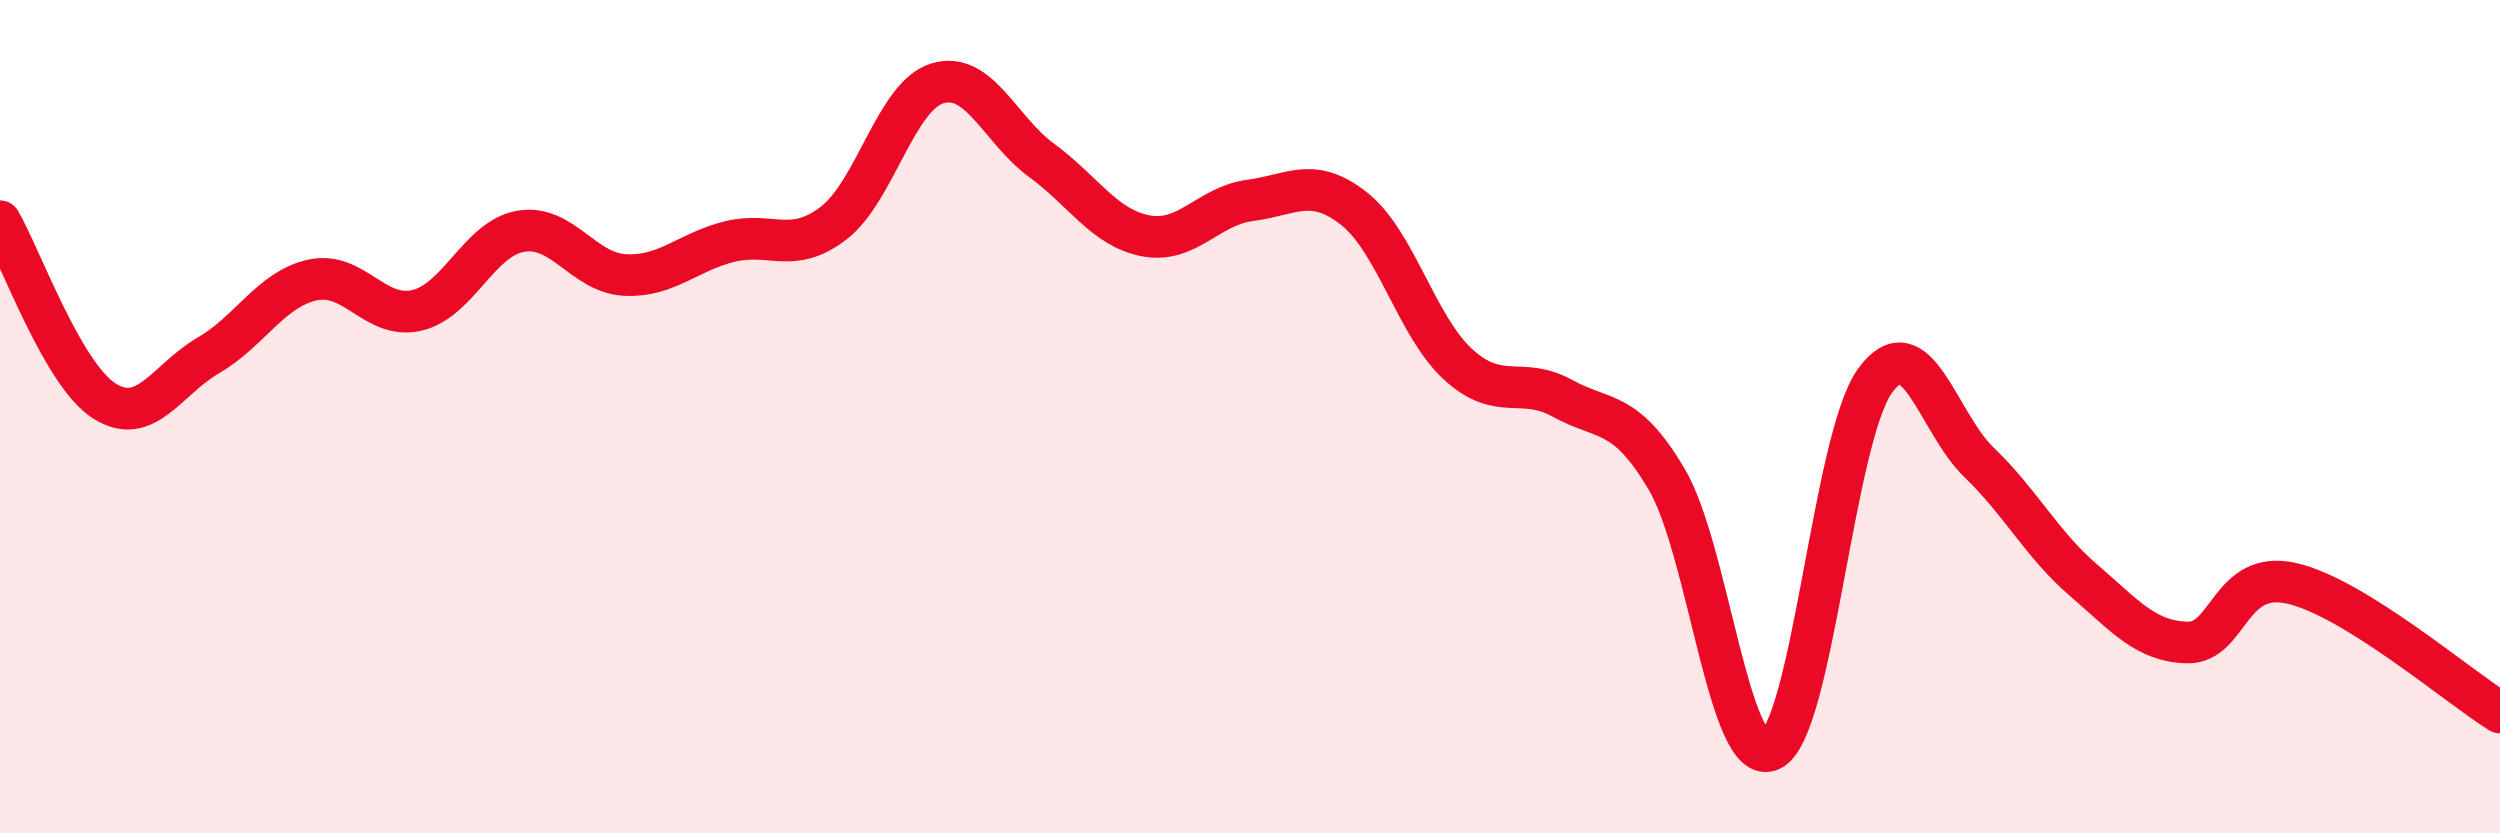
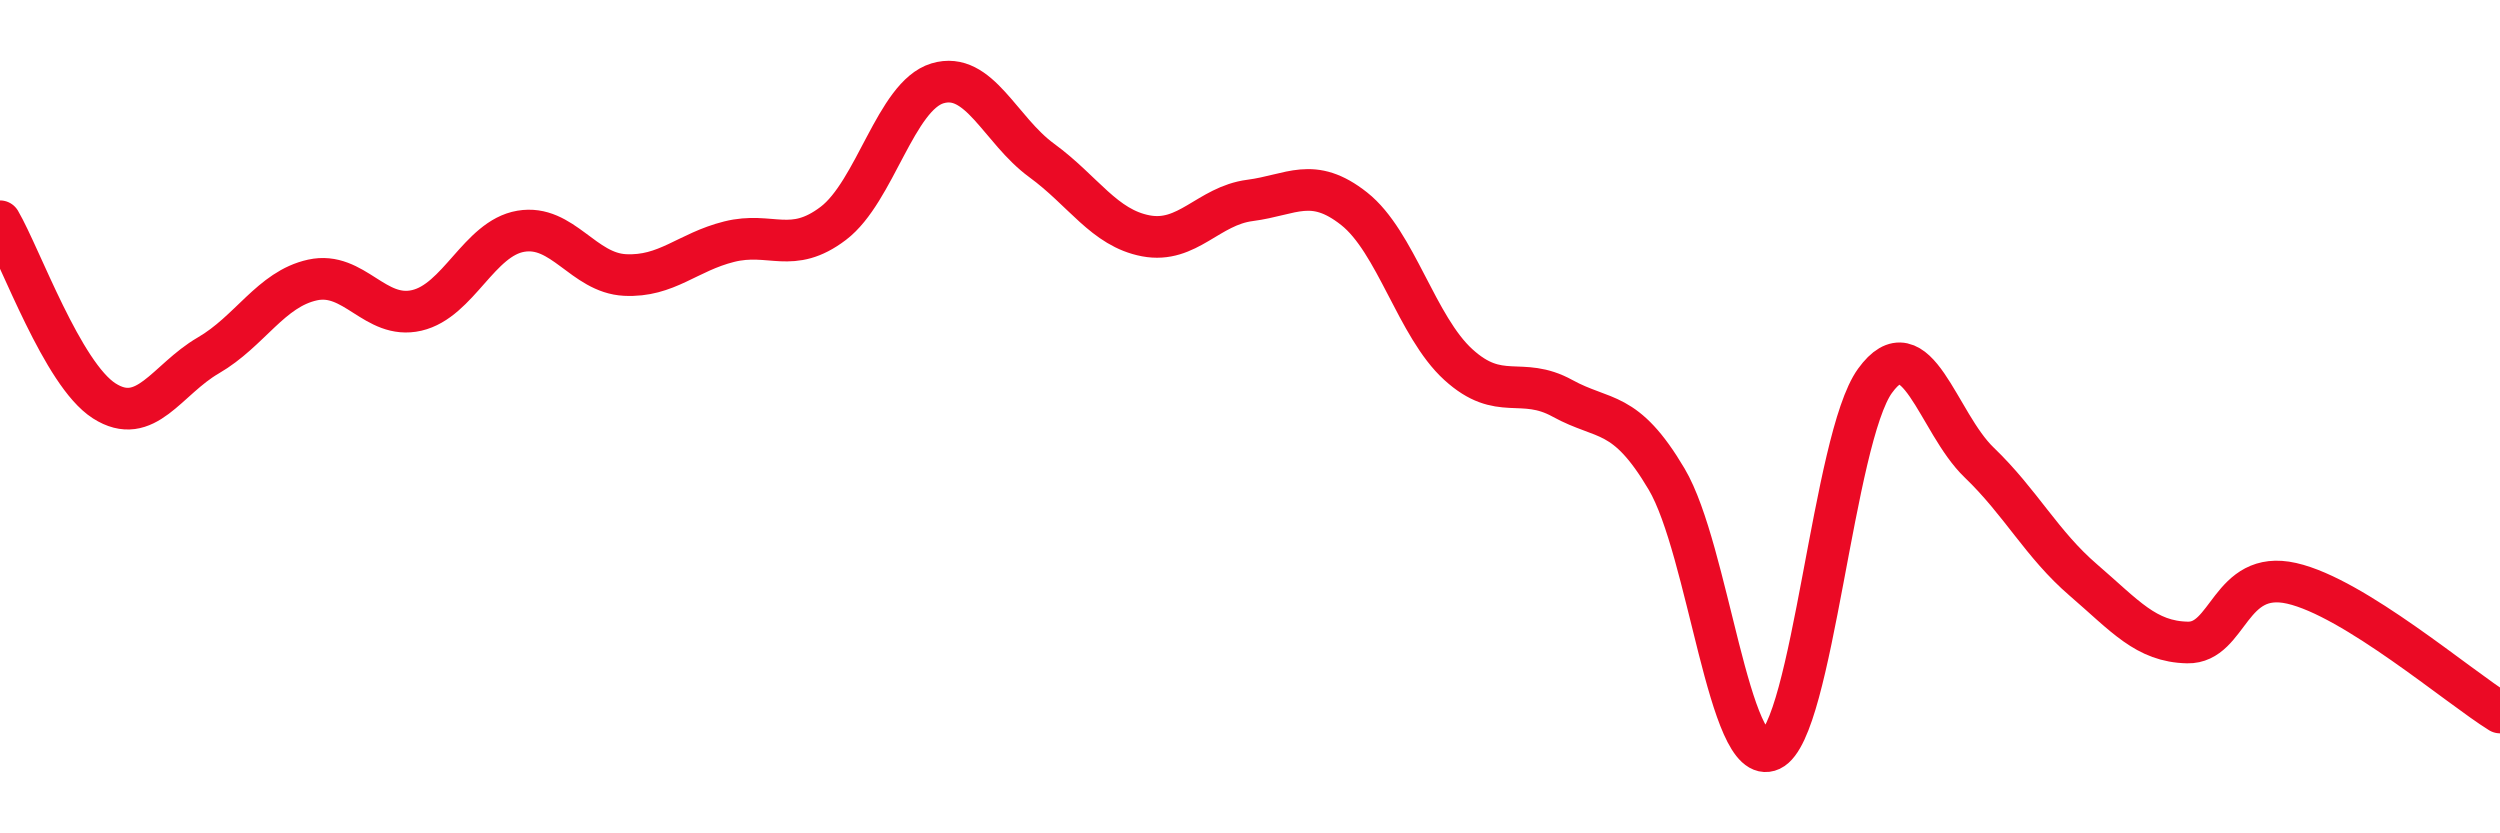
<svg xmlns="http://www.w3.org/2000/svg" width="60" height="20" viewBox="0 0 60 20">
-   <path d="M 0,5.31 C 0.5,6.17 1.5,8.98 2.5,9.62 C 3.5,10.26 4,9.11 5,8.53 C 6,7.95 6.5,6.94 7.5,6.72 C 8.5,6.5 9,7.68 10,7.45 C 11,7.22 11.5,5.72 12.5,5.55 C 13.5,5.38 14,6.55 15,6.6 C 16,6.65 16.5,6.05 17.5,5.8 C 18.5,5.55 19,6.12 20,5.36 C 21,4.6 21.5,2.3 22.5,2 C 23.5,1.7 24,3.12 25,3.85 C 26,4.58 26.5,5.47 27.5,5.66 C 28.5,5.85 29,4.94 30,4.81 C 31,4.68 31.5,4.22 32.5,5.01 C 33.5,5.8 34,7.84 35,8.75 C 36,9.66 36.5,9.01 37.5,9.56 C 38.5,10.11 39,9.81 40,11.5 C 41,13.19 41.5,18.47 42.5,18 C 43.5,17.53 44,10.52 45,9.14 C 46,7.76 46.5,10.14 47.5,11.1 C 48.5,12.06 49,13.06 50,13.92 C 51,14.78 51.5,15.4 52.5,15.42 C 53.5,15.44 53.5,13.66 55,14 C 56.5,14.34 59,16.48 60,17.1L60 20L0 20Z" fill="#EB0A25" opacity="0.1" stroke-linecap="round" stroke-linejoin="round" />
  <path d="M 0,5.31 C 0.5,6.17 1.5,8.98 2.5,9.62 C 3.5,10.26 4,9.11 5,8.53 C 6,7.95 6.5,6.94 7.5,6.72 C 8.5,6.5 9,7.68 10,7.45 C 11,7.22 11.5,5.72 12.5,5.55 C 13.5,5.38 14,6.55 15,6.6 C 16,6.65 16.5,6.05 17.5,5.8 C 18.5,5.55 19,6.12 20,5.36 C 21,4.6 21.5,2.3 22.5,2 C 23.5,1.7 24,3.12 25,3.85 C 26,4.58 26.5,5.47 27.5,5.66 C 28.5,5.85 29,4.94 30,4.81 C 31,4.68 31.5,4.22 32.5,5.01 C 33.5,5.8 34,7.84 35,8.75 C 36,9.66 36.5,9.01 37.5,9.56 C 38.5,10.11 39,9.81 40,11.5 C 41,13.19 41.5,18.47 42.5,18 C 43.5,17.53 44,10.52 45,9.14 C 46,7.76 46.5,10.14 47.5,11.1 C 48.5,12.06 49,13.06 50,13.92 C 51,14.78 51.5,15.4 52.5,15.42 C 53.5,15.44 53.5,13.66 55,14 C 56.5,14.34 59,16.48 60,17.1" stroke="#EB0A25" stroke-width="1" fill="none" stroke-linecap="round" stroke-linejoin="round" />
</svg>